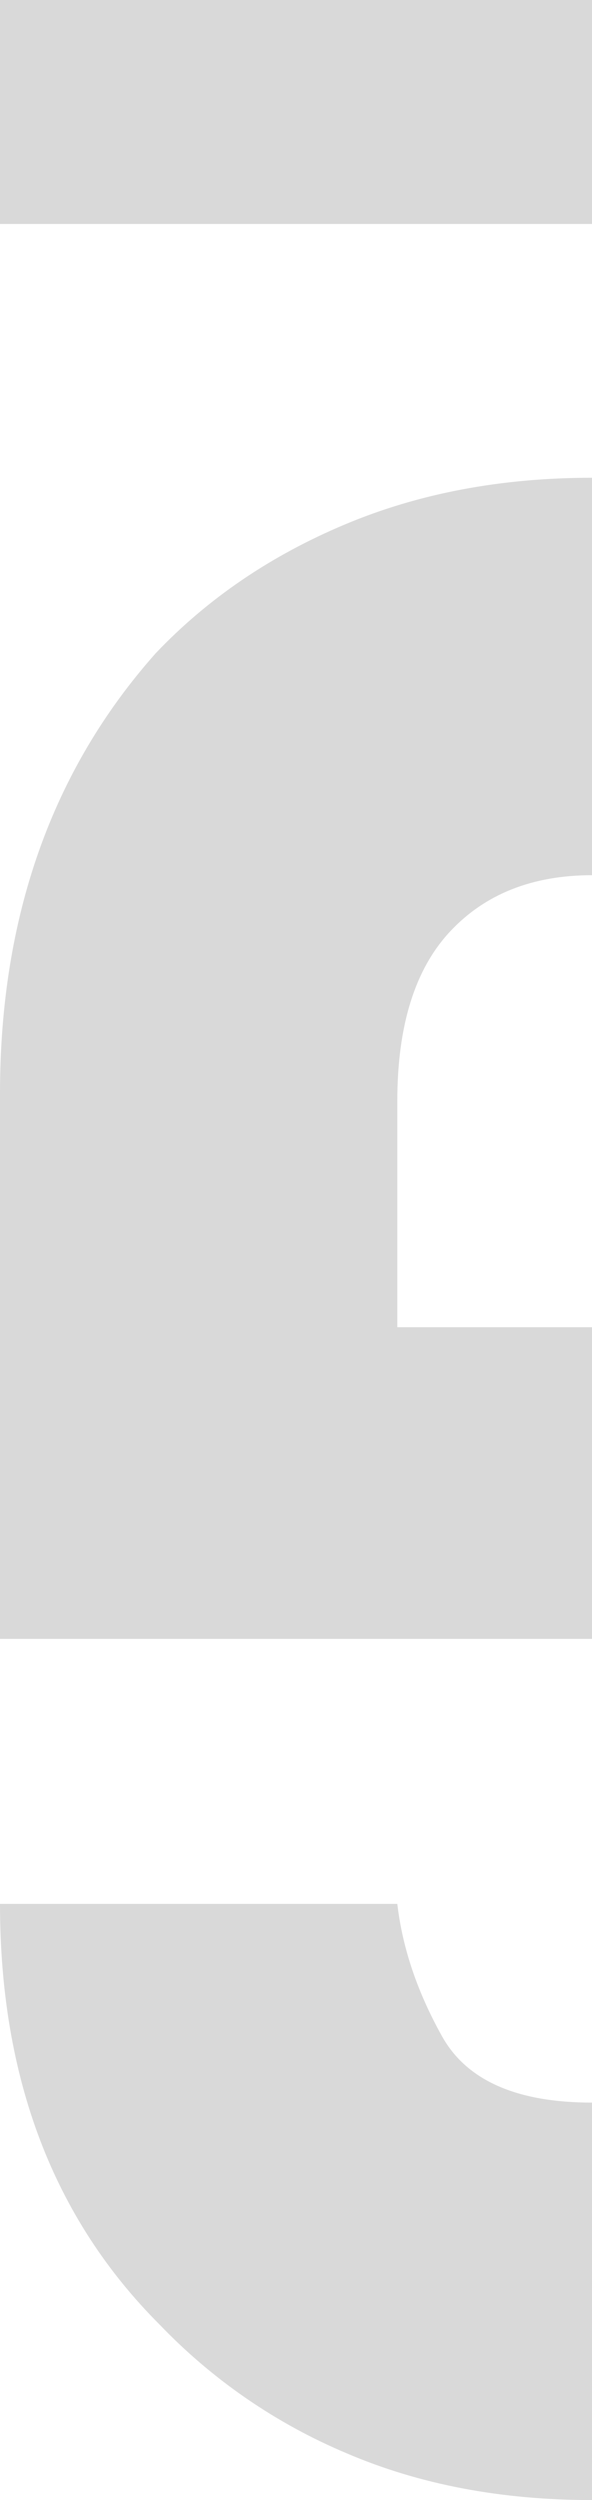
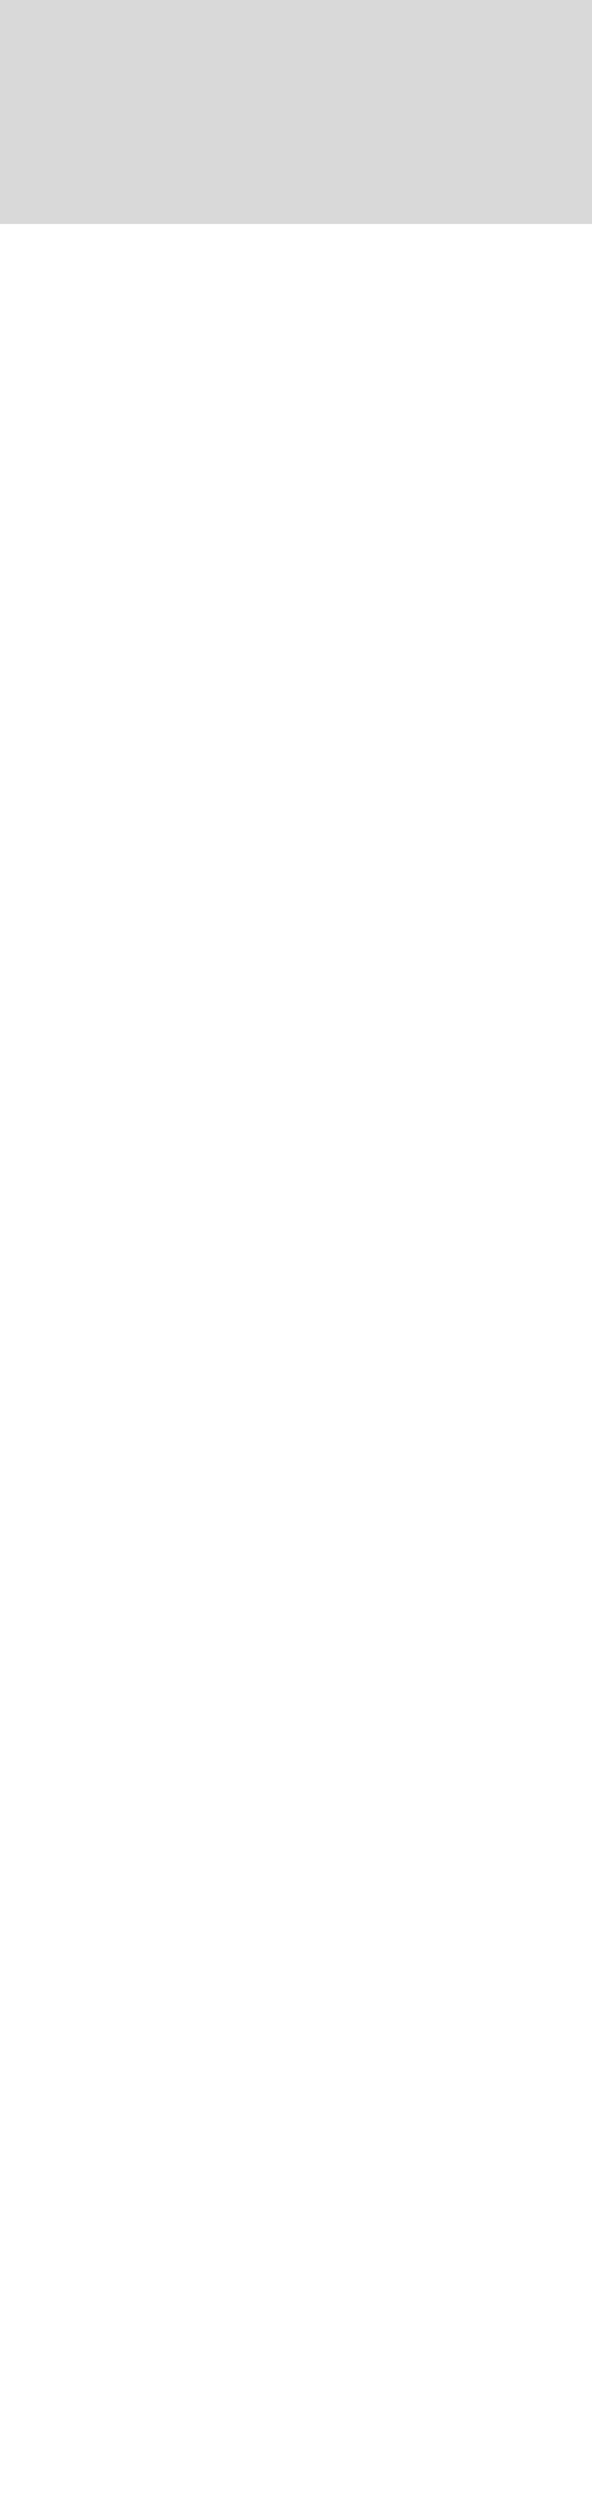
<svg xmlns="http://www.w3.org/2000/svg" version="1.1" id="Laag_1" x="0px" y="0px" viewBox="0 0 200.53 846.49" style="enable-background:new 0 0 200.53 846.49;" xml:space="preserve">
  <style type="text/css">
	.st0{opacity:0.15;}
</style>
  <g class="st0">
    <g transform="translate(0 161.762)">
-       <path d="M0,393.15h266.51v91.04c0,21.1-5.94,37.37-17.82,48.81c-11.87,11.45-27.92,17.17-48.15,17.16    c-25.5,0-42.43-7.47-50.79-22.42s-13.42-29.9-15.17-44.86H0c0,58.94,18.03,106.43,54.1,142.48    c17.91,18.69,39.46,33.51,63.32,43.54c24.64,10.56,52.34,15.84,83.12,15.84c42.22,0,78.06-8.79,107.53-26.38    c29.48-17.6,52.13-40.91,67.95-69.93c9.68-17.58,16.28-37.81,19.78-60.68c3.67-24.9,5.44-50.04,5.28-75.21V232.2    c0.16-25.16-1.61-50.3-5.28-75.2c-3.5-22.86-10.1-43.09-19.78-60.68c-15.84-29.02-38.49-52.33-67.95-69.93    C278.61,8.8,242.77,0.01,200.54,0c-30.78,0-58.7,5.28-83.77,15.84C91.69,26.38,70.36,40.9,52.78,59.38    C17.61,98.94,0.01,148.63,0,208.45L0,393.15z M266.51,287.62H134.58v-76.53c0-25.5,5.94-44.63,17.81-57.38    c11.87-12.75,27.92-19.13,48.15-19.14c20.24,0,36.29,6.38,48.15,19.14c11.88,12.75,17.82,31.88,17.82,57.38L266.51,287.62z" />
-     </g>
+       </g>
    <rect x="0" y="0" width="401.08" height="75.84" />
  </g>
</svg>